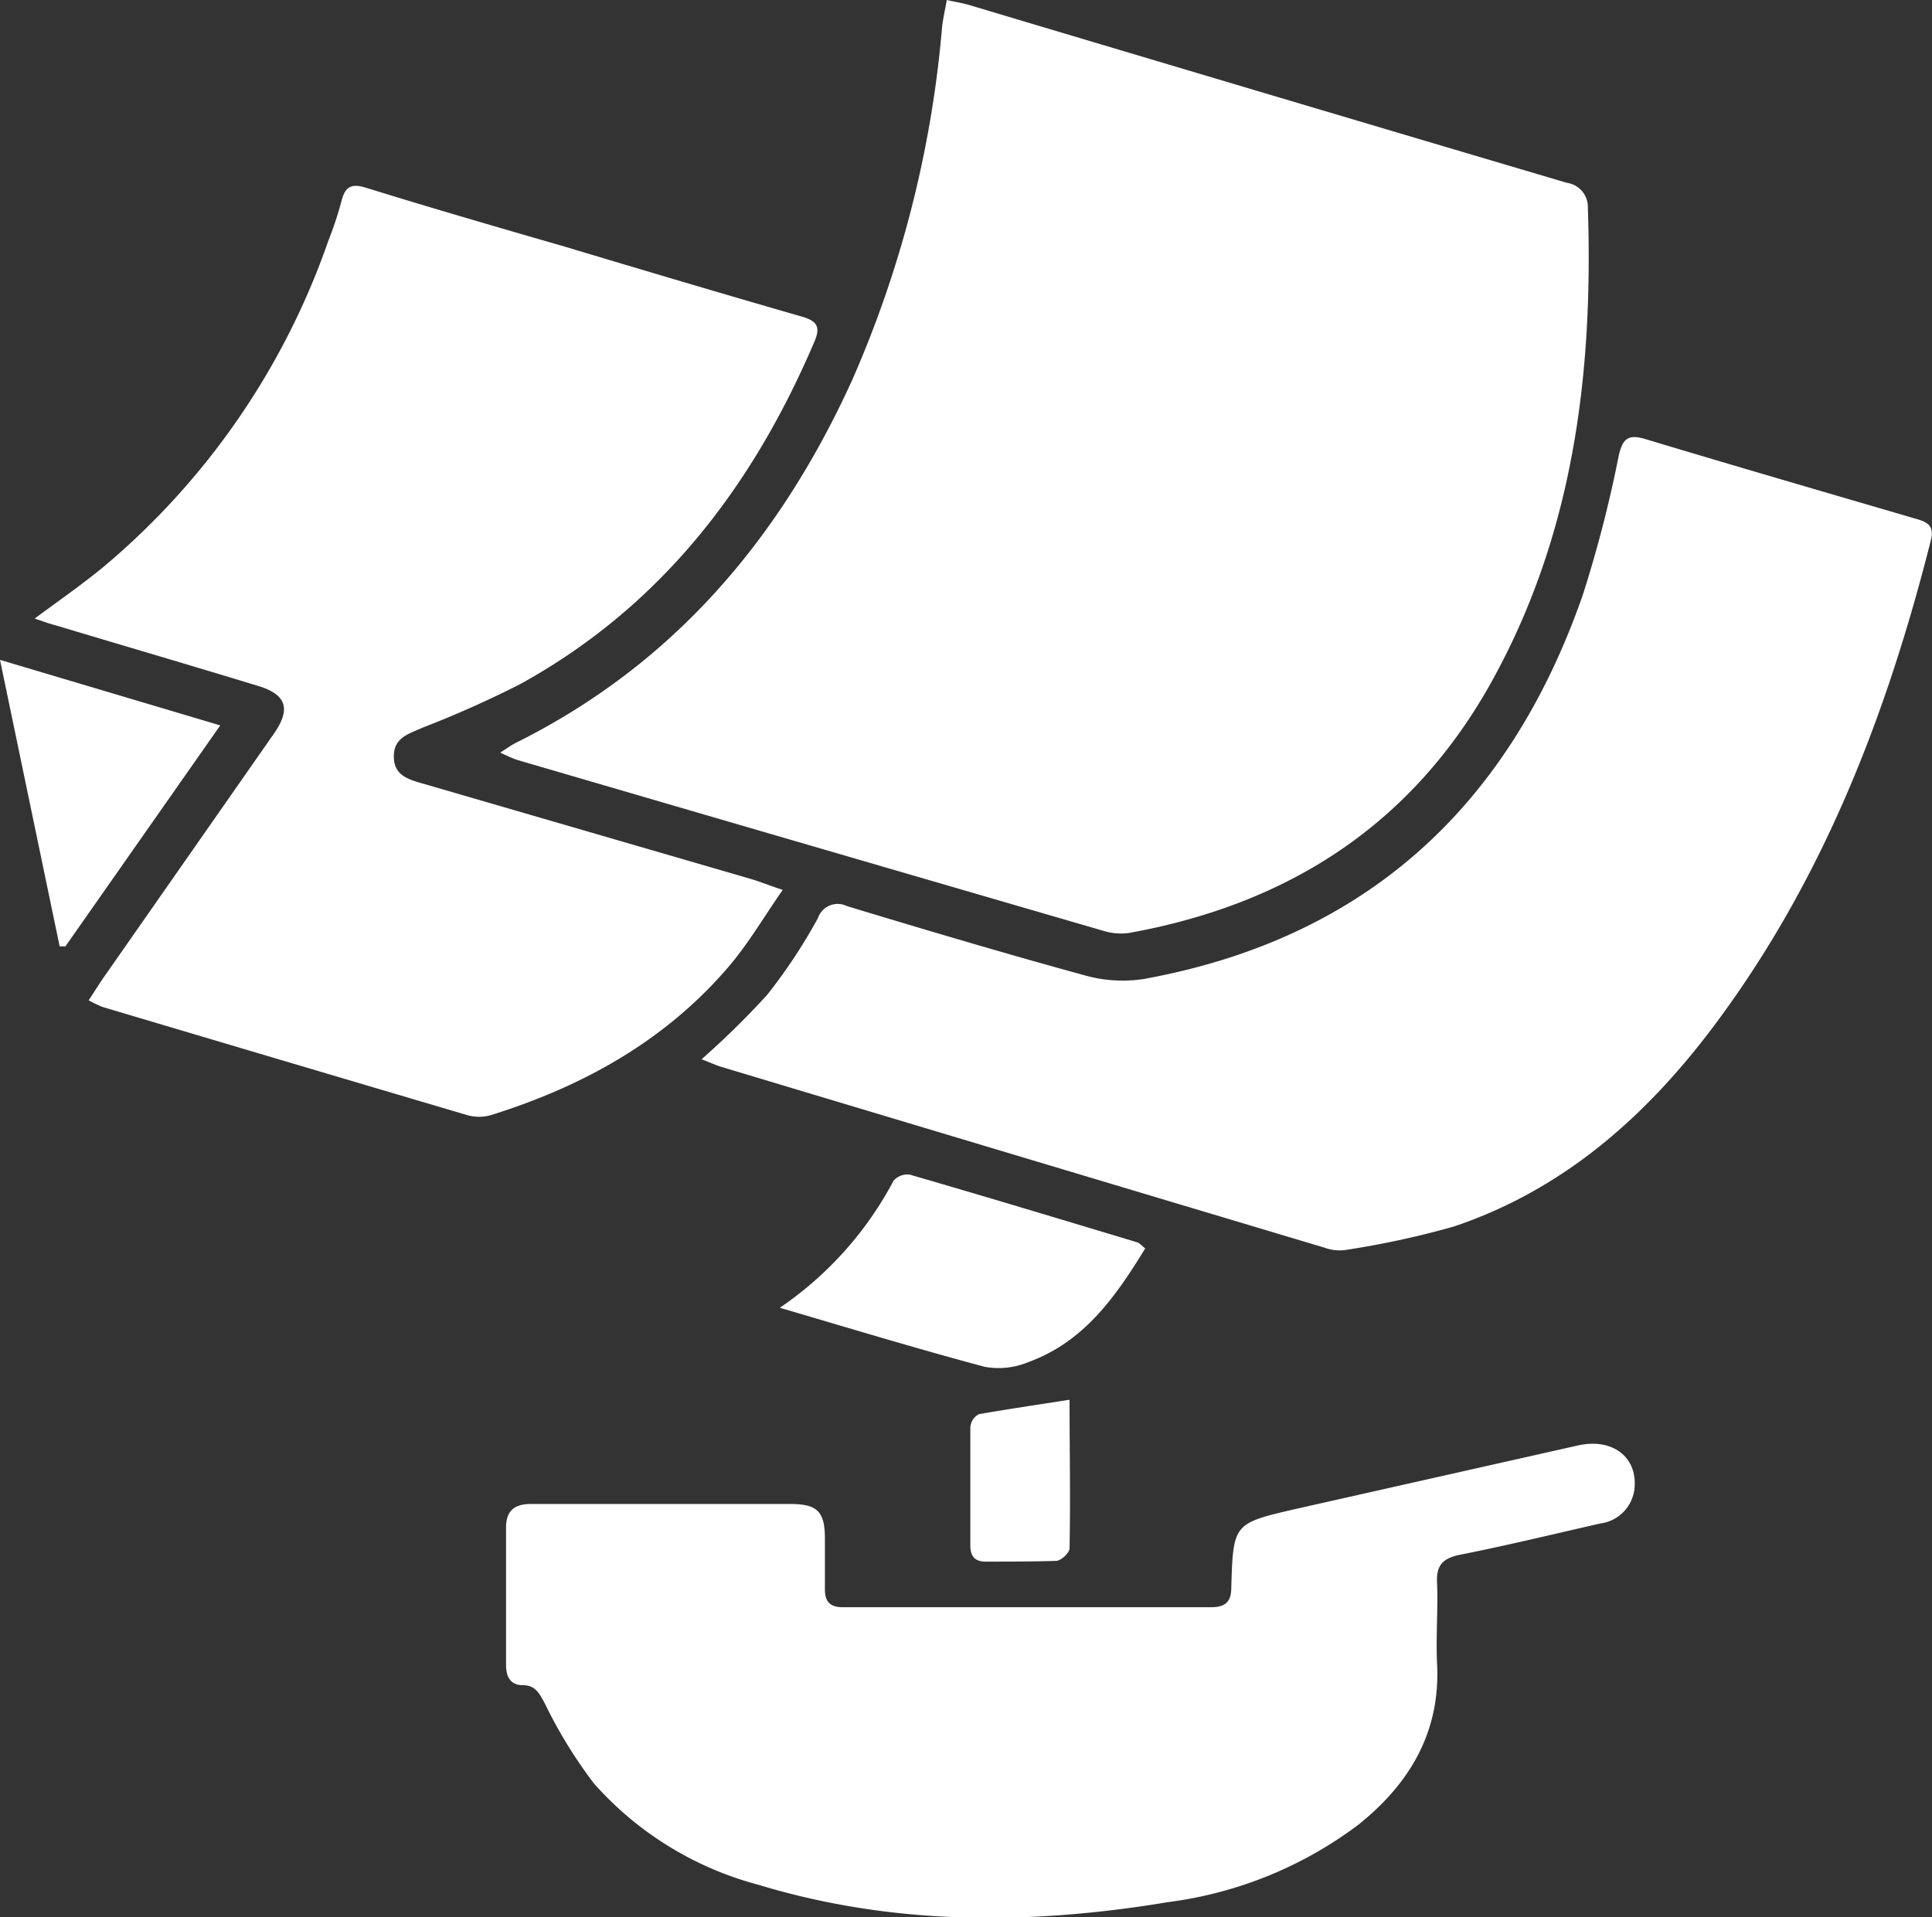
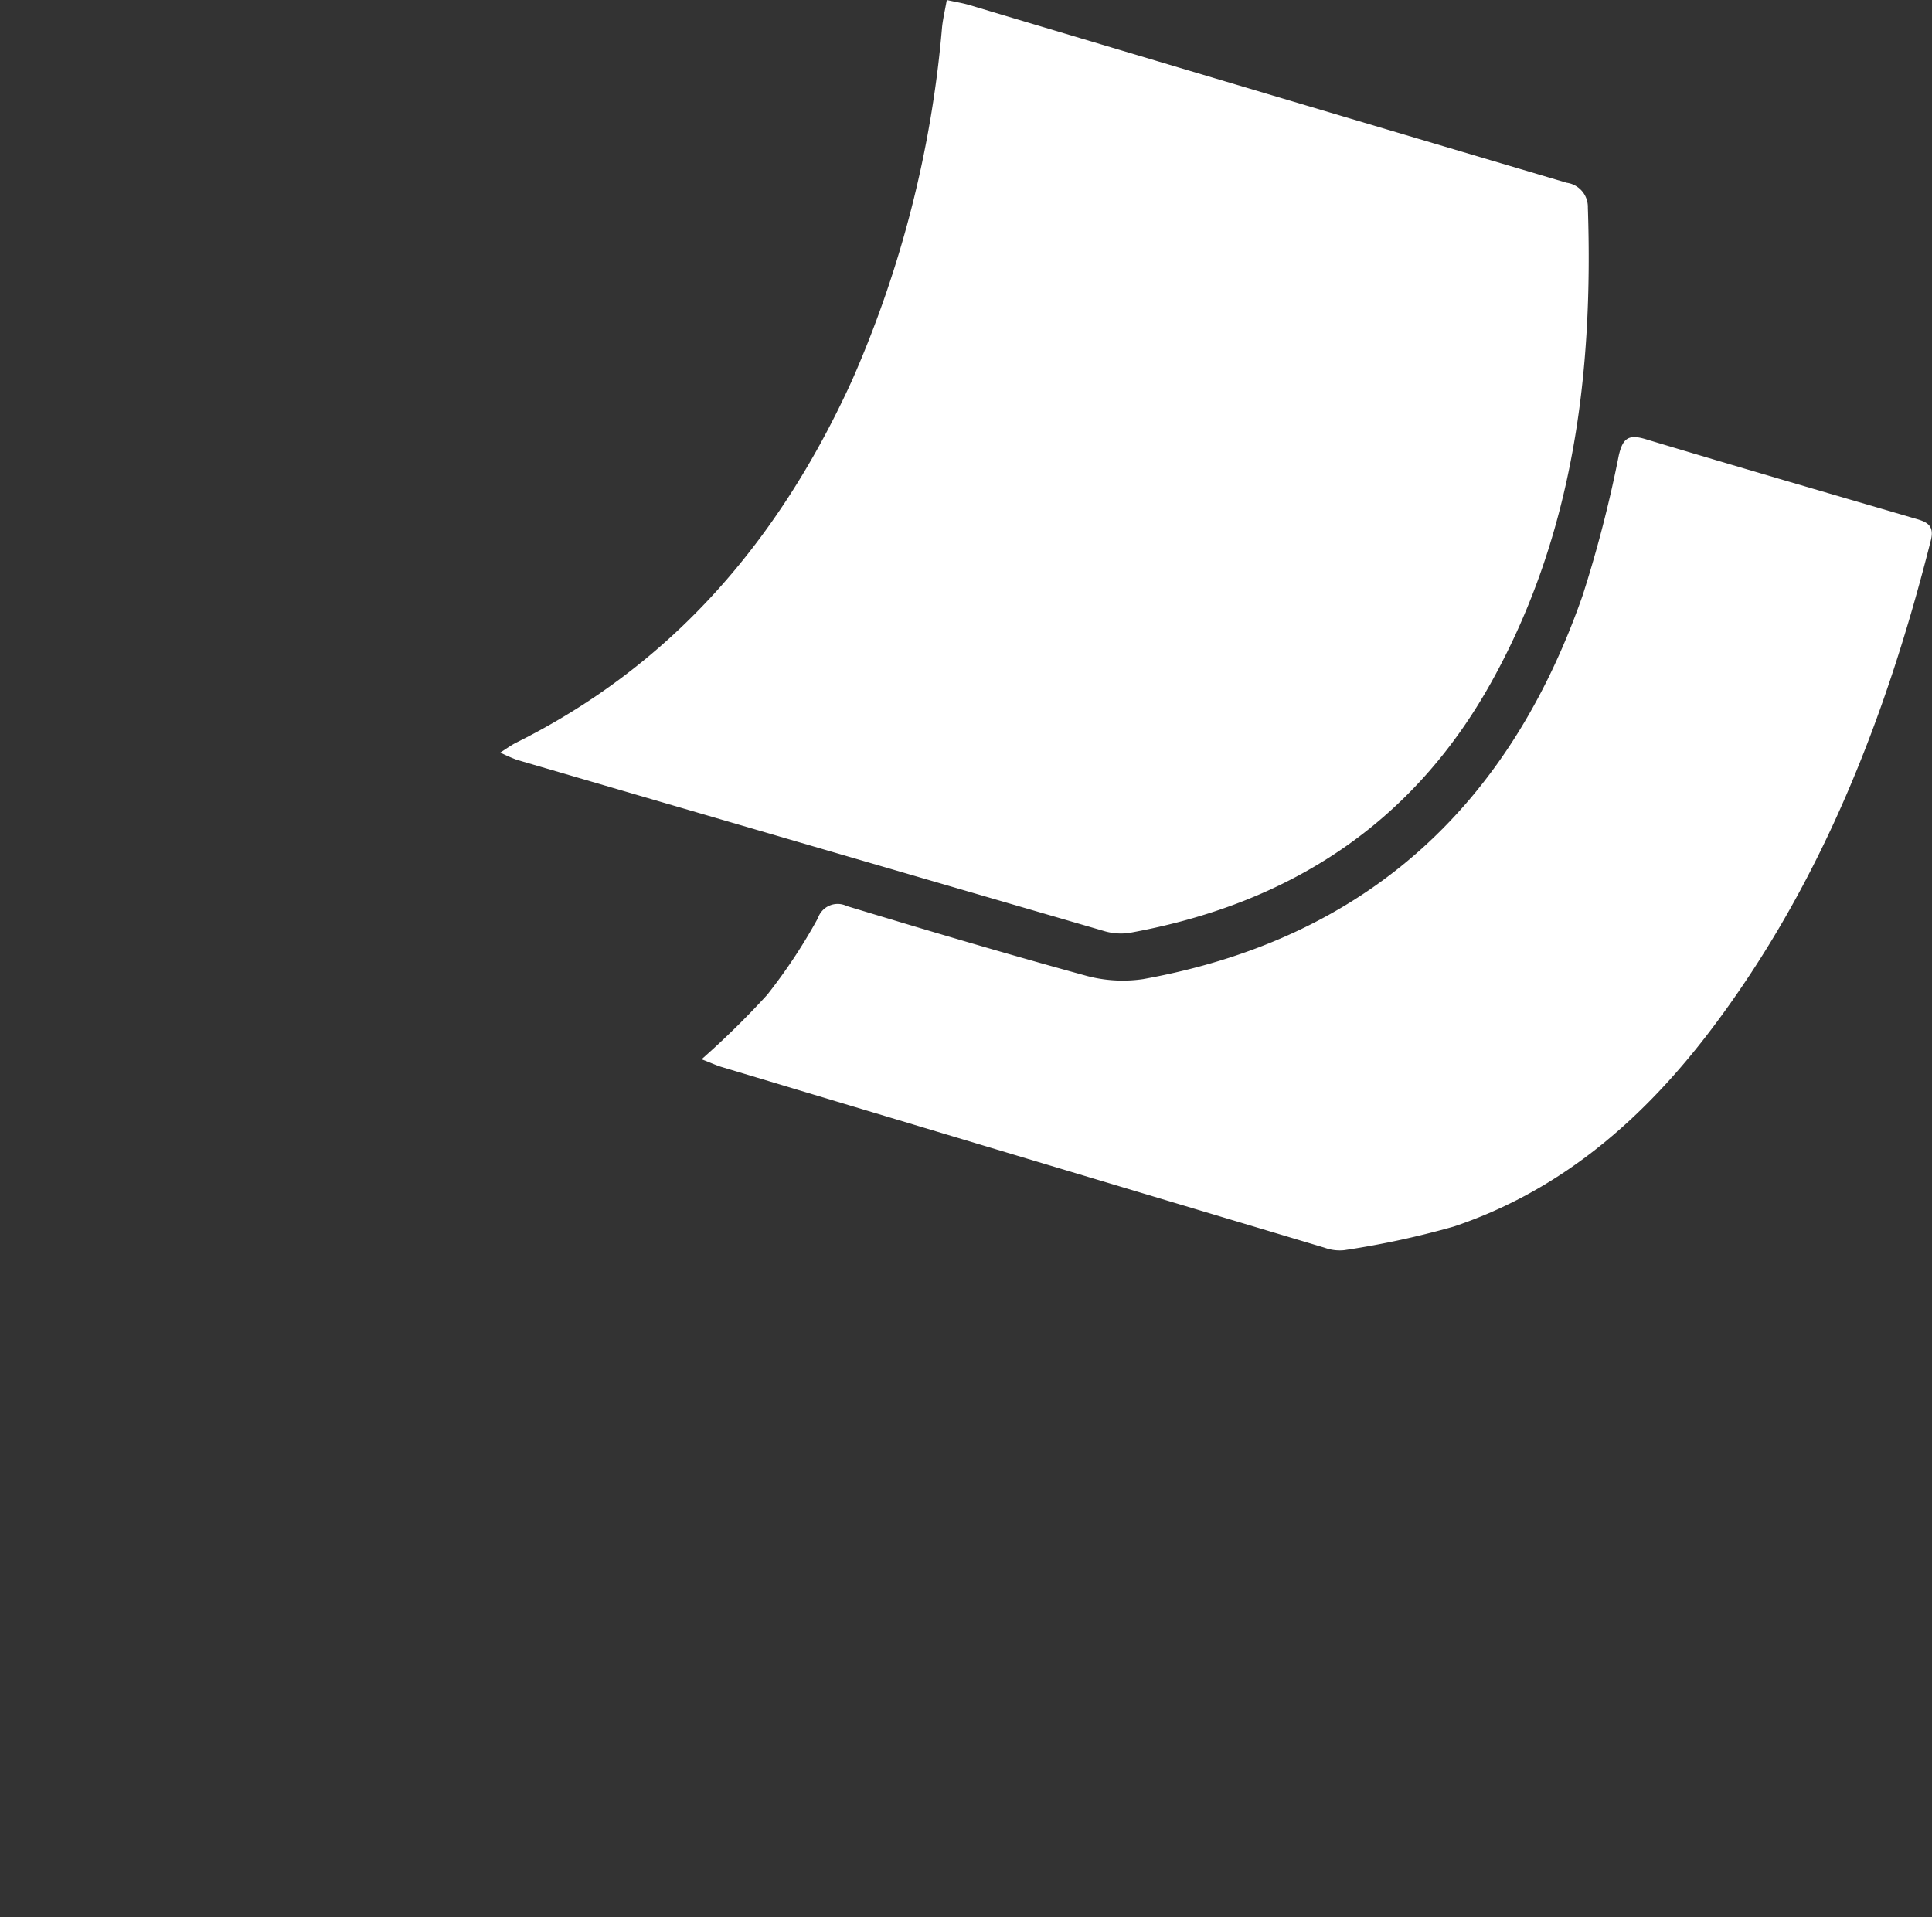
<svg xmlns="http://www.w3.org/2000/svg" viewBox="0 0 133.78 132.79">
  <rect x="0" y="0" width="133.78" height="132.79" fill="#333333" stroke="none" />
  <defs>
    <style>.cls-1{fill:#fff;}</style>
  </defs>
  <g id="Camada_2" data-name="Camada 2">
    <g id="Camada_1-2" data-name="Camada 1">
      <path class="cls-1" d="M35.71,51.45c-.31.16-.6.37-1.07.67a12.23,12.23,0,0,0,1.14.5q20.32,5.94,40.64,11.85a4.09,4.09,0,0,0,1.77.14c11.07-2,19.65-7.54,25.14-17.48,5.64-10.21,7-21.32,6.62-32.75a1.69,1.69,0,0,0-1.46-1.72Q87.79,6.53,67.12.35c-.47-.14-1-.22-1.56-.35-.13.74-.27,1.32-.33,1.91A76.88,76.88,0,0,1,59,26.34C54,37.31,46.66,46,35.71,51.45Z" />
-       <path class="cls-1" d="M50.41,67c1.37-1.59,2.44-3.43,3.79-5.37-1-.33-1.55-.56-2.15-.74L29.32,54.28c-1-.29-2.05-.55-2.05-1.89s1.06-1.56,2-2a72.5,72.5,0,0,0,6.73-3c9.74-5.36,16.1-13.66,20.39-23.72.46-1.06.16-1.45-.89-1.75-5.49-1.58-11-3.22-16.43-4.85C34.5,15.75,29.91,14.42,25.34,13c-1-.31-1.44-.08-1.69.91a25.13,25.13,0,0,1-.92,2.78A51.5,51.5,0,0,1,7.19,39.24c-1.49,1.23-3.08,2.33-4.79,3.6.6.2,1,.35,1.46.47,4.67,1.4,9.34,2.77,14,4.19,2,.6,2.29,1.62,1.1,3.32L7.32,67.49c-.39.55-.75,1.13-1.18,1.79a8.24,8.24,0,0,0,1,.47q12.6,3.75,25.22,7.48a3,3,0,0,0,1.63,0C40.32,75.25,46,72.13,50.41,67Z" />
      <path class="cls-1" d="M132.53,35.89c-6.19-1.81-12.38-3.61-18.56-5.47-1.18-.36-1.6-.1-1.88,1.13a86.44,86.44,0,0,1-2.5,9.68c-5.09,14.6-15,23.79-30.44,26.58a9.68,9.68,0,0,1-4.07-.27c-5.51-1.51-11-3.14-16.44-4.79a1.44,1.44,0,0,0-2,.83,37.69,37.69,0,0,1-3.52,5.32,58.53,58.53,0,0,1-4.54,4.46c.73.28,1.06.44,1.41.54q20.87,6.27,41.73,12.51a3.06,3.06,0,0,0,1.36.17,60.41,60.41,0,0,0,7.6-1.64c7.47-2.51,13.16-7.49,17.84-13.68,7.63-10.1,12.1-21.64,15.17-33.8C134,36.31,133.34,36.12,132.53,35.89Z" />
-       <path class="cls-1" d="M109.29,100.1l-19.55,4.4c-4.33,1-4.35,1-4.48,5.44,0,1-.41,1.37-1.41,1.37q-12.75,0-25.49,0c-.89,0-1.25-.39-1.24-1.27,0-1.16,0-2.32,0-3.48,0-1.9-.54-2.4-2.41-2.4H45.94c-3.06,0-6.13,0-9.19,0-1.16,0-1.72.5-1.71,1.67,0,3.16,0,6.31,0,9.47,0,.81.29,1.41,1.17,1.41s1.15.59,1.53,1.29a32.42,32.42,0,0,0,3.4,5.53,23.12,23.12,0,0,0,11.37,7c9.35,2.84,18.85,2.79,28.39,1.2a27.79,27.79,0,0,0,13.15-5.35c3.55-2.84,5.7-6.41,5.46-11.15-.09-1.86.07-3.72,0-5.57-.08-1.31.44-1.76,1.66-2,3.23-.64,6.43-1.42,9.64-2.15a2.73,2.73,0,0,0,2.38-2.55C113.33,100.86,111.61,99.59,109.29,100.1Z" />
-       <path class="cls-1" d="M79.3,86.46c-.27-.21-.39-.37-.55-.42C73.51,84.46,68.27,82.88,63,81.35a1.26,1.26,0,0,0-1.13.43A24.5,24.5,0,0,1,54,90.57c5,1.47,9.58,2.86,14.19,4.09a5.35,5.35,0,0,0,3-.32C75.06,92.94,77.25,89.81,79.3,86.46Z" />
-       <path class="cls-1" d="M0,45.7,4.13,65.54l.4,0L15.25,50.24Z" />
-       <path class="cls-1" d="M67.19,98.86c0,2.72,0,5.45,0,8.18,0,.74.32,1.12,1.08,1.11,1.62,0,3.24,0,4.85-.05.35,0,.94-.56.94-.87.07-3.46,0-6.92,0-10.29-2.24.35-4.27.65-6.28,1A1.12,1.12,0,0,0,67.19,98.86Z" />
    </g>
  </g>
</svg>